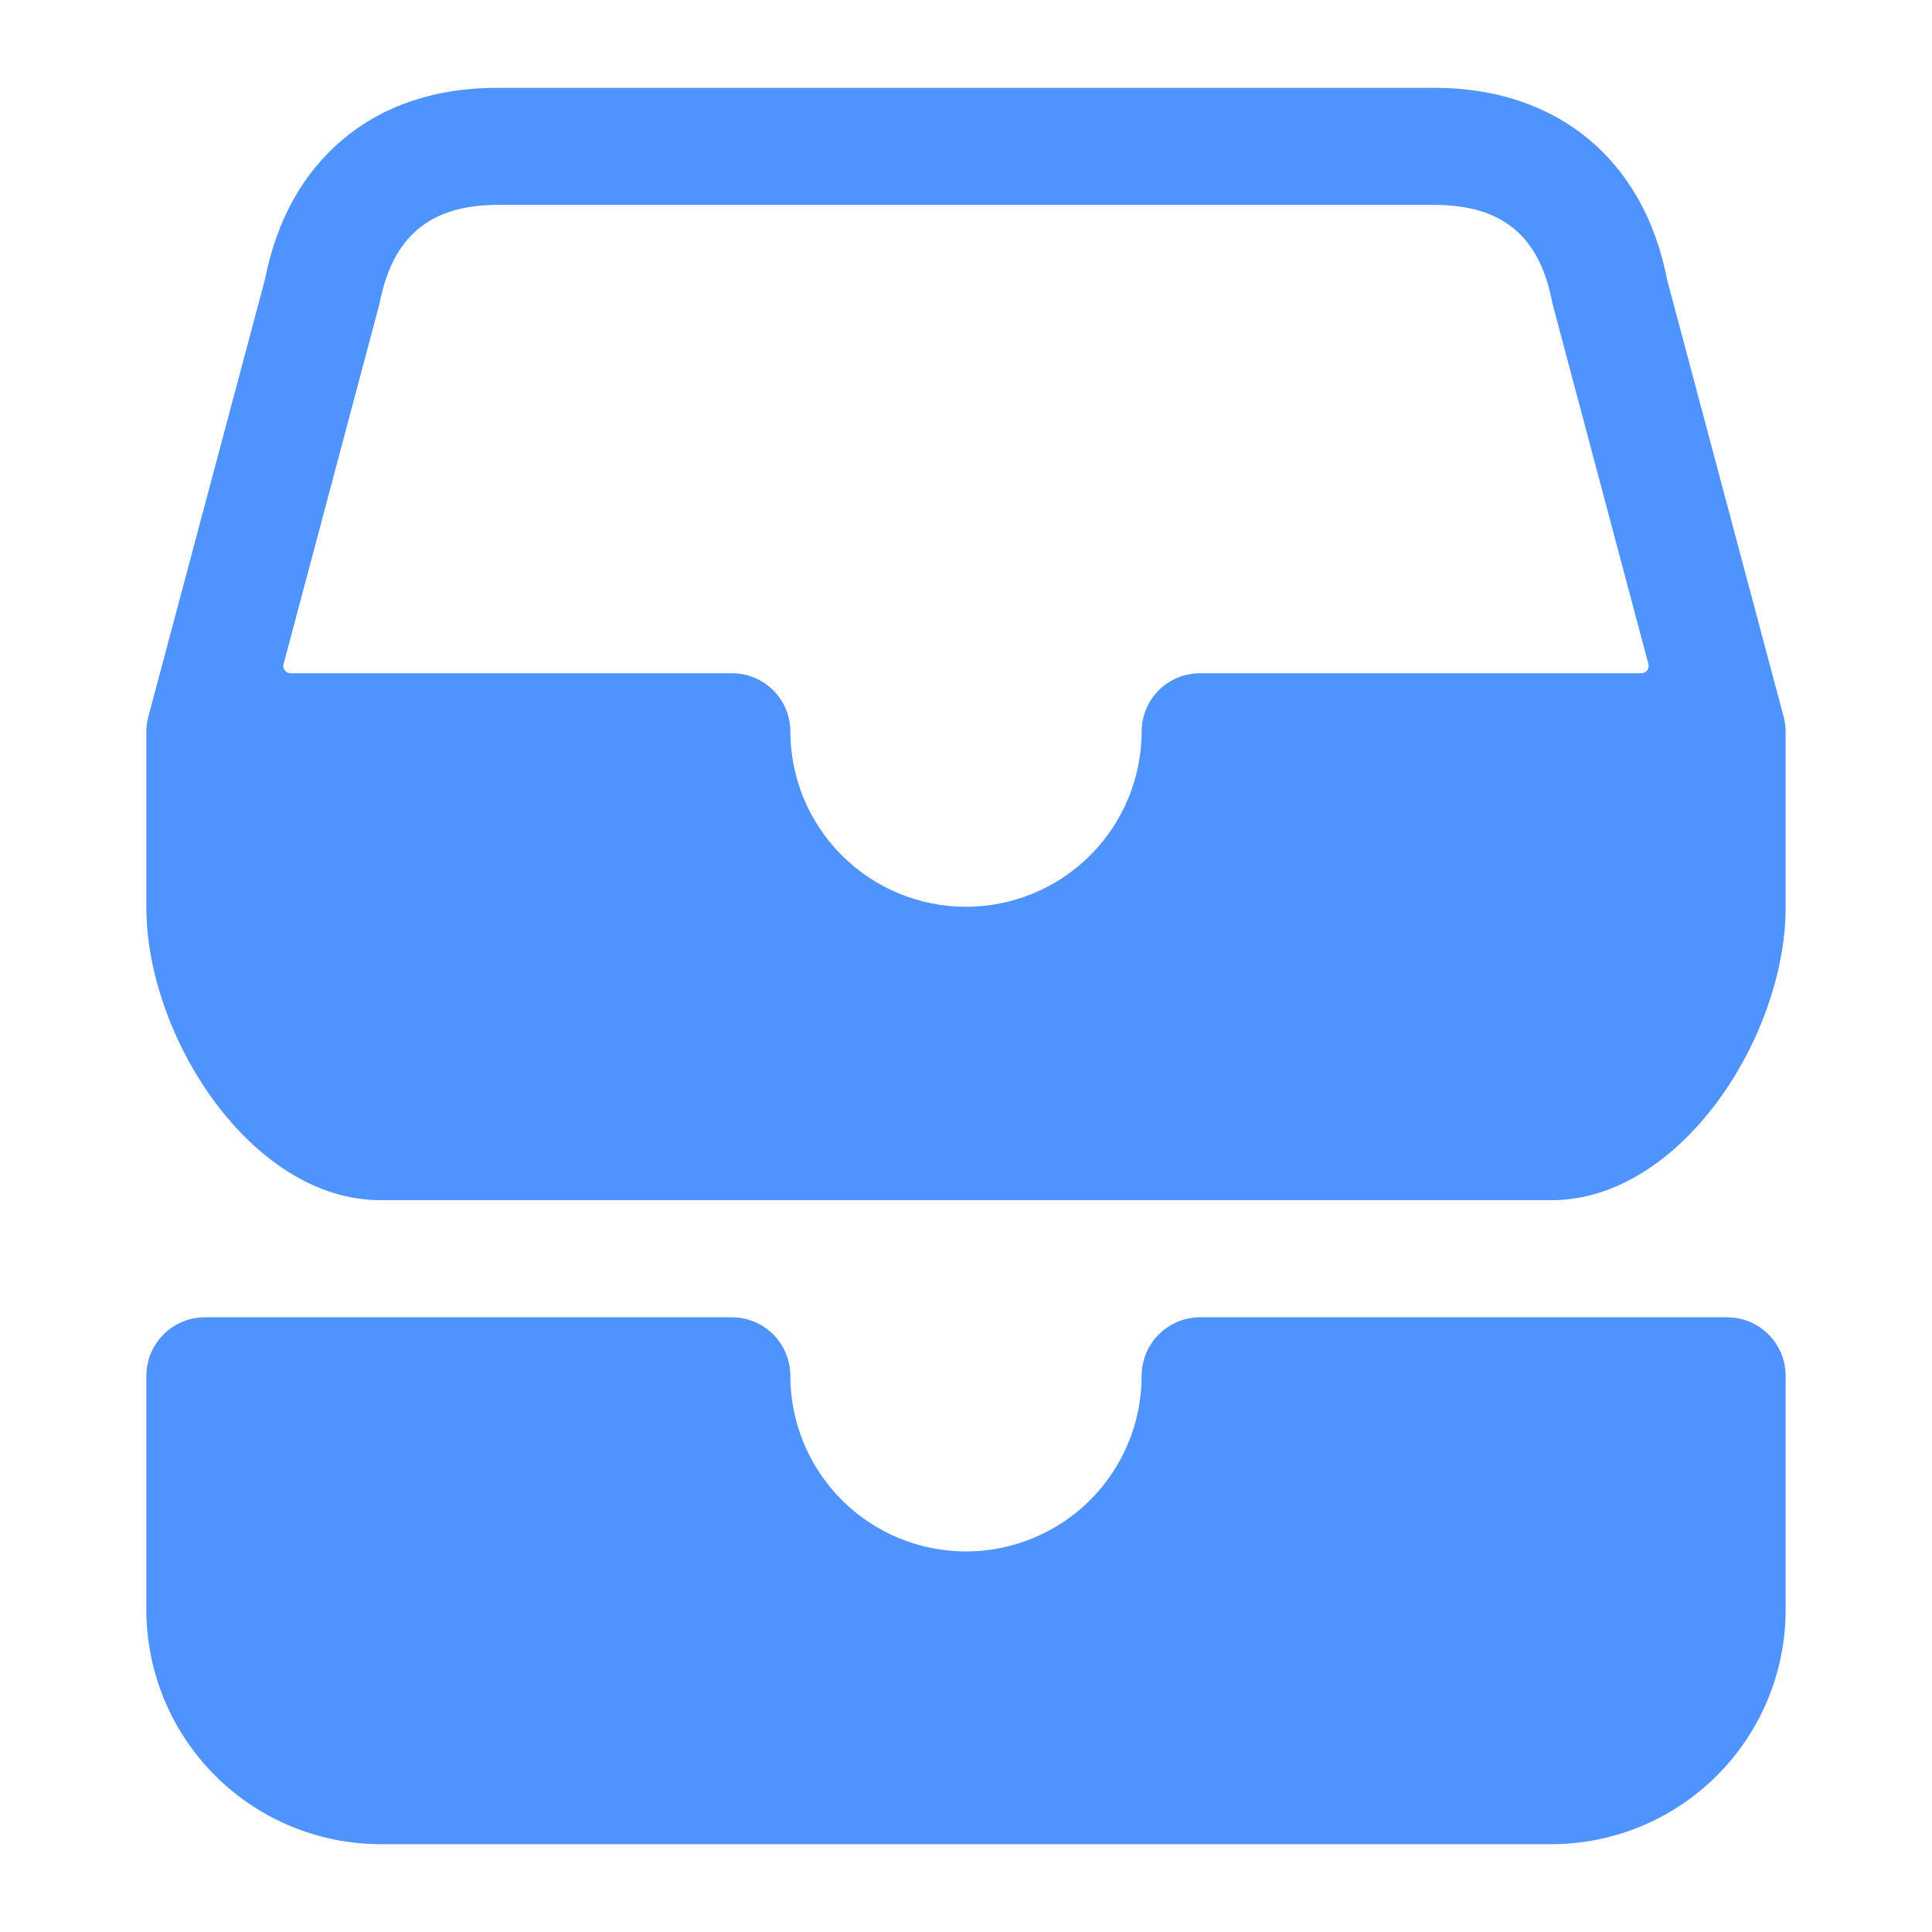
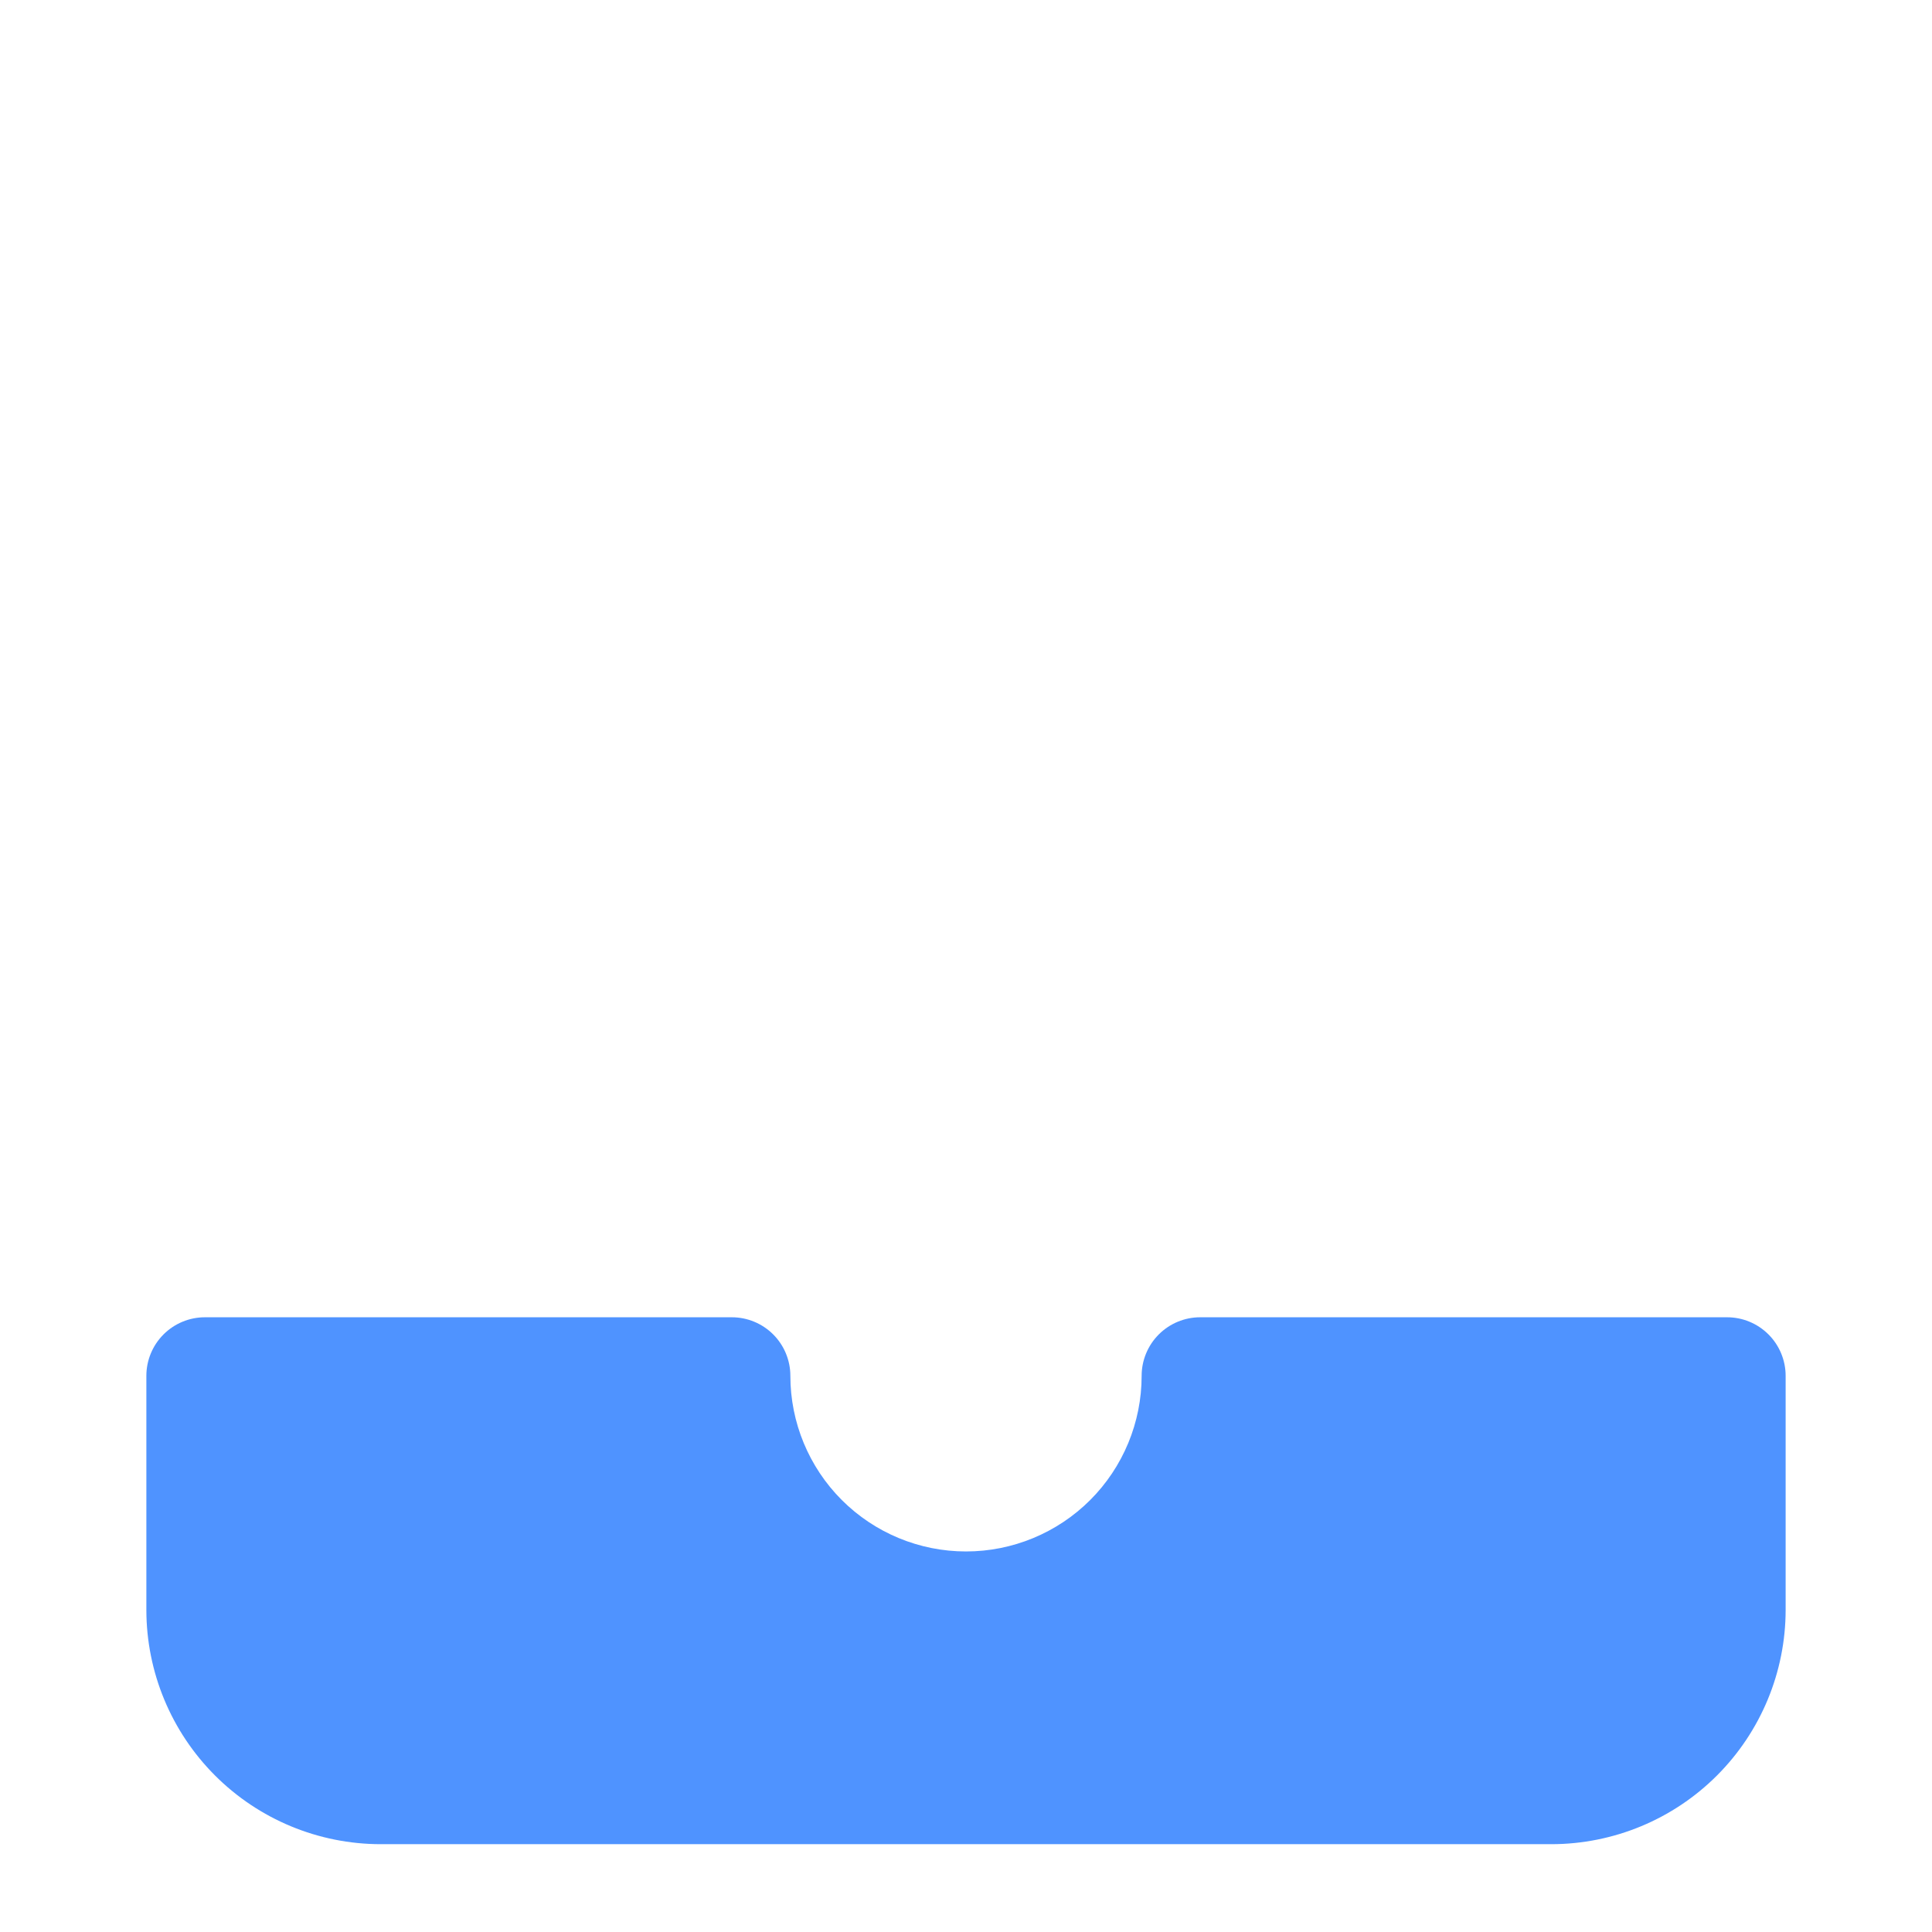
<svg xmlns="http://www.w3.org/2000/svg" width="66" height="66" viewBox="0 0 66 66" fill="none">
  <path d="M59 45H41C40.47 45 39.961 45.211 39.586 45.586C39.211 45.961 39 46.47 39 47C39 48.591 38.368 50.117 37.243 51.243C36.117 52.368 34.591 53 33 53C31.409 53 29.883 52.368 28.757 51.243C27.632 50.117 27 48.591 27 47C27 46.47 26.789 45.961 26.414 45.586C26.039 45.211 25.53 45 25 45H7C6.47 45 5.961 45.211 5.586 45.586C5.211 45.961 5 46.47 5 47V55C5.002 57.121 5.846 59.154 7.346 60.654C8.845 62.154 10.879 62.998 13 63H53C55.121 62.998 57.154 62.154 58.654 60.654C60.154 59.154 60.998 57.121 61 55V47C61 46.47 60.789 45.961 60.414 45.586C60.039 45.211 59.53 45 59 45Z" fill="#4F93FF" />
-   <path d="M60.932 24.485L56.951 9.556C56.159 5.449 53.193 3 49 3H17C14.9 3 13.125 3.586 11.738 4.742C10.35 5.899 9.457 7.5 9.05 9.55L5.067 24.485C5.023 24.653 5 24.826 5 25V31C5 35.411 8.589 41 13 41H53C57.411 41 61 35.411 61 31V25C61 24.826 60.977 24.653 60.932 24.485ZM56.071 23H41C40.473 22.997 39.966 23.204 39.591 23.575C39.216 23.946 39.003 24.45 39 24.977C39 26.569 38.368 28.095 37.243 29.22C36.117 30.345 34.591 30.977 33 30.977C31.409 30.977 29.883 30.345 28.757 29.22C27.632 28.095 27 26.569 27 24.977C26.997 24.45 26.784 23.946 26.409 23.575C26.034 23.204 25.527 22.997 25 23H9.929C9.89 23 9.853 22.991 9.818 22.974C9.784 22.957 9.754 22.933 9.73 22.902C9.707 22.872 9.691 22.836 9.684 22.799C9.676 22.761 9.678 22.722 9.688 22.685L12.964 10.375C13.408 8.074 14.69 7 17 7H49C51.324 7 52.605 8.066 53.031 10.356L56.312 22.685C56.322 22.722 56.324 22.761 56.316 22.799C56.309 22.836 56.293 22.872 56.27 22.902C56.246 22.933 56.216 22.957 56.182 22.974C56.147 22.991 56.11 23 56.071 23Z" fill="#4F93FF" />
</svg>